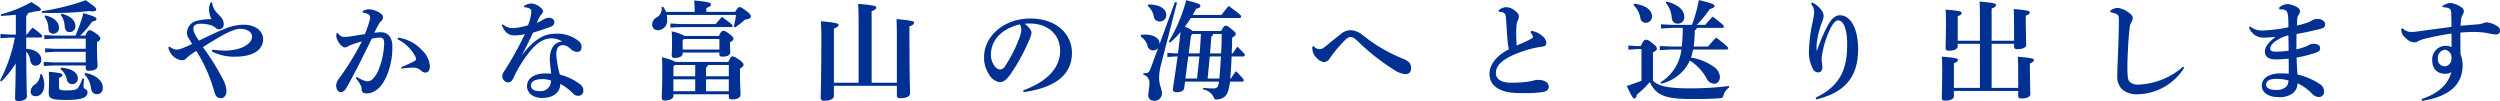
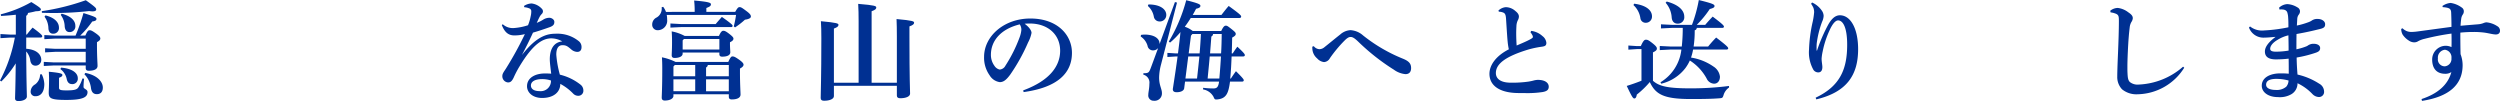
<svg xmlns="http://www.w3.org/2000/svg" width="438.31" height="17.724" viewBox="0 0 438.31 17.724">
  <g id="Group_159" data-name="Group 159" transform="translate(-1750.932 -2047.215)">
    <g id="Group_158" data-name="Group 158">
      <path id="Path_378" data-name="Path 378" d="M1755.527,2055.764c2,.152,2.641,1.14,2.641,1.937a.992.992,0,0,1-1.006,1.027c-.514,0-.8-.324-.912-.855a2.974,2.974,0,0,0-.723-1.635c.039,5.89.116,7.353.116,7.9,0,.475-.666.8-1.5.8-.36,0-.569-.17-.569-.456,0-.532.074-1.786.114-6.155a16.542,16.542,0,0,1-2.528,3.173l-.226-.171a26.264,26.264,0,0,0,2.6-7.523h-.855l-1.67.1v-.722l1.67.095h1.027V2049.8c-.875.095-1.767.171-2.6.209l-.038-.285a21.062,21.062,0,0,0,5.358-2.147c1.576.969,1.672,1.121,1.672,1.311s-.153.285-.9.3c-.418.114-.873.209-1.367.3a.547.547,0,0,1-.305.494v3.287h.116c.3-.4.587-.741,1.005-1.215,1.6,1.177,1.692,1.386,1.692,1.519s-.113.228-.3.228h-2.508Zm2.717,4.465a4.226,4.226,0,0,1,.457,1.709c0,1.482-.666,2.146-1.539,2.146a.784.784,0,0,1-.855-.836,1.469,1.469,0,0,1,.779-1.234,2.165,2.165,0,0,0,.873-1.748Zm.02-11.057a40.481,40.481,0,0,0,7.713-1.919c1.691,1.216,1.824,1.368,1.824,1.614,0,.209-.19.343-.647.343a3.687,3.687,0,0,1-.588-.058,55.723,55.723,0,0,1-6.326.342c-.685,0-1.349-.018-1.957-.037Zm7.636,4.274c.323-.741.495-.93.723-.93.246,0,.418.056,1.121.55.645.455.777.7.777.873,0,.229-.093.4-.587.666v.57c0,2.071.1,3.1.1,3.591,0,.588-.609.854-1.558.854-.323,0-.514-.133-.514-.474v-.457h-5.566l-1.786.095v-.721l1.786.095h5.566V2056.3h-5.338l-1.785.1v-.722l1.785.095h5.338v-1.785h-5.471l-1.785.094v-.721l1.785.094h3.686a32.8,32.8,0,0,0,1.387-3.952c2.07.647,2.279.779,2.279,1.045,0,.229-.209.361-.74.438a16.5,16.5,0,0,1-2.11,2.469Zm-6.99-3.534c1.766.438,2.356,1.35,2.356,2.129a.981.981,0,0,1-1.026,1.082c-.513,0-.779-.361-.818-.912a3.606,3.606,0,0,0-.684-2.07Zm6.762,11.1a13.921,13.921,0,0,0-.094,1.424c0,.418.7.4.7.931,0,.911-.875,1.367-3.685,1.367-2.793,0-3.116-.285-3.116-1.291,0-.475.057-.931.057-2.394,0-.38-.019-.816-.039-1.254,2.053.19,2.375.342,2.375.551,0,.228-.133.323-.588.513v1.729c0,.38.227.475,1.311.475,1.367,0,1.842-.133,2.107-.571a6.6,6.6,0,0,0,.686-1.519Zm-4.027-1.939c2.072.171,2.925,1.007,2.925,1.843a.943.943,0,0,1-.988,1.045c-.531,0-.816-.3-.949-.874a2.873,2.873,0,0,0-1.121-1.767Zm.095-9.46c1.842.475,2.4,1.368,2.4,2.108a.993.993,0,0,1-1.008,1.121c-.455,0-.779-.266-.856-.969a3.555,3.555,0,0,0-.7-2.051ZM1765.9,2060c2.129.418,3.059,1.577,3.059,2.564,0,.742-.379,1.16-1.045,1.16-.551,0-.912-.3-1.025-1.027a4.236,4.236,0,0,0-1.159-2.468Z" fill="#003092" />
-       <path id="Path_379" data-name="Path 379" d="M1788.188,2055.916a17.238,17.238,0,0,0,2.126.171c2.754,0,4.807-1.083,4.807-2.508,0-.645-.74-1.31-2.109-1.31-1.178,0-3.211,1.1-6.5,3.21a43.064,43.064,0,0,1,3.57,5.755,4.588,4.588,0,0,1,.551,1.957c0,.723-.4,1.236-1.006,1.236-.666,0-.949-.476-1.141-1.2a26.5,26.5,0,0,0-3.135-7.085c-.474.3-.873.55-1.158.778a5.676,5.676,0,0,0-.664.589.978.978,0,0,1-.683.265,2.551,2.551,0,0,1-1.426-.589,3.142,3.142,0,0,1-.988-1.652l.265-.152a1.886,1.886,0,0,0,1.2.532,3,3,0,0,0,1.026-.247c.344-.133,1.045-.437,1.691-.76-.246-.4-.418-.684-.646-1.045a1.738,1.738,0,0,1-.246-.987,2.182,2.182,0,0,1,1.595-1.977,10.061,10.061,0,0,1,2.7-.322,4.142,4.142,0,0,1-.438-1.767,3.063,3.063,0,0,1,.268-1.159h.265a3.22,3.22,0,0,0,.969,1.938c.816.816,1.082,1.216,1.082,1.918a.855.855,0,0,1-.816.855,1.276,1.276,0,0,1-.684-.322,2.1,2.1,0,0,0-.875-.437,6.5,6.5,0,0,0-1.689-.229c-.8,0-1.254.285-1.254.8a1.97,1.97,0,0,0,.152.8,8.1,8.1,0,0,0,.817,1.368c1.824-.893,3.457-1.671,4.654-2.128a8.906,8.906,0,0,1,3.115-.664c2.262,0,3.477,1.178,3.477,2.545,0,1.861-1.748,3.058-4.883,3.058a8.618,8.618,0,0,1-4.1-.912Z" fill="#003092" />
-       <path id="Path_380" data-name="Path 380" d="M1813.461,2060.684a5.5,5.5,0,0,0,1.576.741,2.764,2.764,0,0,0,.361.038,1.217,1.217,0,0,0,.8-.322,4.988,4.988,0,0,0,1.178-1.863,13.657,13.657,0,0,0,.91-4.387c0-.912-.226-1.084-.853-1.084a6.184,6.184,0,0,0-1.33.209c-1.635,3.306-2.889,5.851-4.313,8.4-.418.76-.779.95-1.1.95-.551,0-.817-.627-.817-1.159a1.958,1.958,0,0,1,.475-1.179,48.9,48.9,0,0,0,4.027-6.552,20.228,20.228,0,0,0-2.166.72c-.133.058-.246.134-.381.209a.981.981,0,0,1-.455.116c-.361,0-1.064-.647-1.367-1.483a1.475,1.475,0,0,1-.115-.589,3.281,3.281,0,0,1,.039-.4l.209-.037c.494.569.74.683,1.138.683a7.656,7.656,0,0,0,1.084-.1c.912-.133,1.729-.266,2.545-.4a21.937,21.937,0,0,0,.8-2.279,2.542,2.542,0,0,0,.113-.665.555.555,0,0,0-.228-.476,2.52,2.52,0,0,0-1.063-.341l-.019-.247a1.992,1.992,0,0,1,1.121-.341,3.849,3.849,0,0,1,2.051.74.79.79,0,0,1,.039,1.348,2.979,2.979,0,0,0-.418.589c-.324.571-.494.912-.742,1.444a7.132,7.132,0,0,1,1.236-.094c1.291,0,1.918,1.139,1.918,2.374a12.3,12.3,0,0,1-1.234,5.794c-.913,1.824-2.129,2.546-3.288,2.546-.587,0-.873-.191-.873-.95a1.4,1.4,0,0,0-.209-.571,6.477,6.477,0,0,0-.8-1.158Zm7.275-6.877a7.043,7.043,0,0,1,4.2,2.222,4.242,4.242,0,0,1,1.367,2.793c0,.836-.4,1.121-.8,1.121a1.266,1.266,0,0,1-.818-.418,1.987,1.987,0,0,0-1.292-.456,15.968,15.968,0,0,0-2.07.171l-.039-.265a20.943,20.943,0,0,0,2.053-.912c.322-.171.531-.286.531-.438a1.244,1.244,0,0,0-.209-.664,7.031,7.031,0,0,0-3.039-2.869Z" fill="#003092" />
      <path id="Path_381" data-name="Path 381" d="M1842.8,2048.26a2.527,2.527,0,0,1,1.33-.437,2.9,2.9,0,0,1,1.785.911.664.664,0,0,1,.209.514.677.677,0,0,1-.209.418,2.264,2.264,0,0,0-.4.551c-.229.437-.323.683-.475,1.007a6.97,6.97,0,0,0,1.2-.609,2.1,2.1,0,0,1,1.006-.285c.342,0,.875.267.875.723,0,.436-.172.683-.779.912-1.065.379-2.09.722-2.965.969-.721,1.576-1.215,2.526-1.937,3.931,2.755-3.57,4.693-3.742,6.041-3.742a5.927,5.927,0,0,1,3.951,1.33,1.284,1.284,0,0,1,.457,1.026c0,.494-.229.835-.76.835a1.7,1.7,0,0,1-1.025-.418c-.627-.531-.875-.759-1.559-.759-.627,0-1.082.437-1.082,1.652a17.923,17.923,0,0,0,.627,3.516,9.3,9.3,0,0,1,3.59,1.728,1.29,1.29,0,0,1,.531,1.045.877.877,0,0,1-.893.931,1.206,1.206,0,0,1-.873-.362,9.178,9.178,0,0,0-2.279-1.728c0,1.405-1.121,2.47-3.193,2.47-1.6,0-2.641-.912-2.641-2.052,0-1.558,1.559-2.241,3.1-2.241.322,0,.72,0,1.138.037-.132-1.121-.246-1.975-.246-2.508,0-1.747.664-3,2.186-3.152a3.966,3.966,0,0,0-1.9-.534c-1.5,0-3.191.932-5.585,4.9a17.56,17.56,0,0,0-1.026,1.957c-.322.683-.588.873-1.006.873a1.088,1.088,0,0,1-.988-1.158c0-.438.379-.856.664-1.33a60.693,60.693,0,0,0,3.287-5.985,7.583,7.583,0,0,1-1.824.229c-.93,0-1.672-.4-2.223-1.824l.172-.133a2.6,2.6,0,0,0,1.938.664,10.2,10.2,0,0,0,2.488-.493,8.437,8.437,0,0,0,.475-1.615,3.3,3.3,0,0,0,.095-.779.523.523,0,0,0-.324-.551,2.677,2.677,0,0,0-.893-.209Zm1.217,13.944c0,.551.455.987,1.519.987a1.793,1.793,0,0,0,1.994-1.861,4.969,4.969,0,0,0-1.519-.247C1844.643,2061.083,1844.016,2061.559,1844.016,2062.2Z" fill="#003092" />
      <path id="Path_382" data-name="Path 382" d="M1872.725,2049.3a16.225,16.225,0,0,0-.094-1.994c2.621.227,2.943.4,2.943.664,0,.285-.209.418-.8.646v.684h5.053c.4-.684.531-.836.779-.836s.455.133,1.235.722c.607.455.74.684.74.93,0,.209-.227.438-1.043.552a13.227,13.227,0,0,1-1.73,1.348l-.227-.17a19.172,19.172,0,0,0,.4-2.014h-12.158a3.786,3.786,0,0,1,.076.8,1.673,1.673,0,0,1-1.634,1.881.941.941,0,0,1-.987-.969,1.364,1.364,0,0,1,.8-1.274,1.783,1.783,0,0,0,.856-1.785l.265-.076a3.178,3.178,0,0,1,.494.893Zm5.89,8.777c.36-.8.512-.969.74-.969.247,0,.456.075,1.159.57.646.456.779.7.779.874,0,.227-.17.436-.627.683v.571c0,2.166.1,3.495.1,3.989,0,.589-.647.854-1.539.854-.323,0-.514-.133-.514-.474v-.438H1869v.305c0,.4-.531.8-1.52.8-.341,0-.531-.171-.531-.494,0-.437.094-1.672.094-5.015,0-.951-.02-1.426-.057-2.071a9.507,9.507,0,0,1,2.4.817Zm-10.144-6.022v-.722l1.861.1h6.078c.342-.418.686-.8,1.084-1.254,1.729,1.216,1.881,1.425,1.881,1.557s-.076.229-.266.229h-8.777Zm2.146,4.559c0,.455-.533.76-1.426.76-.322,0-.494-.152-.494-.475,0-.228.059-1.008.059-2.261,0-.969-.02-1.273-.059-1.918a7.748,7.748,0,0,1,2.282.8h6c.323-.74.551-.911.76-.911.248,0,.475.095,1.084.57s.7.646.7.817c0,.228-.172.418-.609.627v.285c0,.684.057,1.253.057,1.462,0,.552-.588.779-1.424.779-.322,0-.494-.132-.494-.455v-.266h-6.44Zm-1.369,1.994-.246.266v1.711h3.818v-1.977Zm3.572,4.6v-2.09H1869v2.09Zm4.237-7.315v-1.841h-6.213l-.227.246v1.595Zm-2.034,2.717a.515.515,0,0,1-.3.438v1.539h3.988v-1.977Zm3.686,4.6v-2.09h-3.988v2.09Z" fill="#003092" />
      <path id="Path_383" data-name="Path 383" d="M1897.137,2062.261v1.8c0,.513-.741.818-1.729.818-.4,0-.59-.153-.59-.475,0-.742.116-3.458.116-10.487,0-1.2-.02-2.089-.077-2.983,2.887.267,3.079.4,3.079.646,0,.229-.172.418-.8.646v9.5h4.332v-10.791c0-1.215-.02-2.108-.076-3.04,2.982.248,3.171.381,3.171.647,0,.228-.169.418-.816.646v12.538h4.426v-8.188c0-1.2-.018-2.09-.057-2.982,2.887.265,3.078.4,3.078.646,0,.228-.172.418-.816.646v1.747c0,7.675.113,9.613.113,10.031,0,.513-.722.816-1.728.816-.4,0-.59-.152-.59-.474v-1.71Z" fill="#003092" />
      <path id="Path_384" data-name="Path 384" d="M1930.322,2063.059c4.711-1.729,6.479-4.313,6.479-6.954,0-2.849-2.166-4.767-5.321-4.767-.341,0-.644.018-.91.037.893.666,1.215,1.254,1.215,1.615a5.93,5.93,0,0,1-.607,1.672,32.416,32.416,0,0,1-3.135,5.643c-.627.836-1.121,1.31-1.824,1.31a2.483,2.483,0,0,1-1.785-1.2,5.305,5.305,0,0,1-.969-3.23c0-3.59,3.457-6.724,8.111-6.724,4.731,0,7.295,2.868,7.295,6.022,0,3.552-2.527,6.06-8.473,6.877Zm-5.66-6.231a3.236,3.236,0,0,0,.627,1.938,1.469,1.469,0,0,0,.91.645,1.231,1.231,0,0,0,1.008-.683,24.929,24.929,0,0,0,2.469-4.921,5.023,5.023,0,0,0,.324-1.329,1.629,1.629,0,0,0-.285-.989C1926.447,2052.287,1924.662,2054.32,1924.662,2056.828Z" fill="#003092" />
      <path id="Path_385" data-name="Path 385" d="M1953.984,2055.631a1.148,1.148,0,0,1-.892.418.957.957,0,0,1-.969-.817,2.906,2.906,0,0,0-1.2-1.615l.056-.285c.209-.019.418-.057.588-.057,1.787,0,2.66.722,2.66,1.577v.095l2.7-7.371.361.095-2.81,10.9a9.5,9.5,0,0,0-.325,2.24c0,1.388.494,1.977.494,2.737a1.28,1.28,0,0,1-1.423,1.33.924.924,0,0,1-.969-1.027c0-.456.189-1.12.189-1.937a1.441,1.441,0,0,0-1.064-1.614l.019-.248c.95,0,.989-.094,1.387-1.178Zm-1.711-7.637c2.206,0,3.135.931,3.135,1.824a1.119,1.119,0,0,1-1.178,1.159,1,1,0,0,1-1.005-.856,3.3,3.3,0,0,0-1.045-1.861Zm5.188,8.586c.15-1.253.322-2.488.435-3.742a13.941,13.941,0,0,1-1.822,1.844l-.228-.172a28.125,28.125,0,0,0,3.058-7.257c2.166.552,2.489.722,2.489.988,0,.247-.229.4-.76.513-.172.342-.381.722-.59,1.083h5.035c.381-.494.836-1.083,1.274-1.577,2.07,1.5,2.183,1.672,2.183,1.861,0,.134-.094.248-.3.248H1959.7c-.322.531-.683,1.045-1.045,1.538a4.468,4.468,0,0,1,1.387.741h5c.359-.759.568-.931.8-.931s.322.057,1.045.627c.59.475.7.608.7.817,0,.228-.152.38-.627.646-.02.931-.037,1.862-.076,2.773h.172c.283-.435.55-.835.816-1.178,1.274,1.178,1.311,1.35,1.311,1.483s-.114.228-.305.228h-2.014c-.056,1.291-.113,2.583-.246,3.875h.113c.286-.437.571-.855.893-1.292,1.33,1.312,1.369,1.463,1.369,1.6s-.115.228-.3.228h-2.11l-.017.132c-.266,1.881-.627,2.813-2.147,2.984a1.242,1.242,0,0,1-.248.018c-.285,0-.322-.113-.494-.494a2.556,2.556,0,0,0-1.822-1.272l.017-.284a14.547,14.547,0,0,0,1.787.113c.608,0,.873-.209,1.006-1.2h-5.965l-.152,1.177c-.057.418-.588.685-1.311.685-.494,0-.683-.191-.683-.551.3-1.957.588-3.838.836-5.718h-.305l-1.482.094v-.721l1.482.094Zm1.8.533-.495,3.875h2.034c.15-1.292.283-2.584.418-3.875Zm1.994-.533c.095-1.139.172-2.26.228-3.4h-1.5l-.246.285-.4,3.115Zm1.767.533c-.095,1.291-.248,2.583-.361,3.875h2.051q.172-1.938.285-3.875Zm1.994-.533c.077-1.139.094-2.26.114-3.4h-1.52a.515.515,0,0,1-.3.437q-.113,1.539-.227,2.963Z" fill="#003092" />
      <path id="Path_386" data-name="Path 386" d="M1981.273,2055.309a1.316,1.316,0,0,0,1.006.531,1.415,1.415,0,0,0,.893-.38c.818-.646,1.939-1.577,2.736-2.2a2.957,2.957,0,0,1,1.785-.76,3.659,3.659,0,0,1,2.223.932,27.854,27.854,0,0,0,6.916,4.046c1.1.436,1.5.874,1.5,1.672,0,.683-.342,1.063-.988,1.063a4.054,4.054,0,0,1-2.031-.779,37.674,37.674,0,0,1-6.118-4.787c-.646-.627-1.045-.95-1.463-.95-.341,0-.646.209-1.1.664a22.921,22.921,0,0,0-2.527,3.04,1.277,1.277,0,0,1-1.026.7,1.888,1.888,0,0,1-1.217-.646,2.339,2.339,0,0,1-.836-1.577,4.45,4.45,0,0,1-.017-.476Z" fill="#003092" />
      <path id="Path_387" data-name="Path 387" d="M2019.387,2052.629a3.589,3.589,0,0,1,1.976.912,1.683,1.683,0,0,1,.684,1.178c0,.474-.229.608-.779.683a16.775,16.775,0,0,0-2.317.476c-4.219,1.272-5.756,2.6-5.756,4.142,0,1.025.873,1.69,2.6,1.69a20.016,20.016,0,0,0,3.135-.19c.322-.057.531-.095.816-.17a3.46,3.46,0,0,1,.779-.134c1.311,0,1.938.532,1.938,1.2,0,.569-.361.8-1.045.931a17.691,17.691,0,0,1-3.1.189c-.513,0-1.064,0-1.578-.018-2.963-.115-4.672-1.329-4.672-3.363,0-1.463,1.063-3.1,3.4-4.293a10.624,10.624,0,0,1-.209-1.349c-.057-.513-.116-1.444-.286-4.065-.056-.76-.228-.931-.531-1.045a1.947,1.947,0,0,0-.722-.133l-.077-.209a2.156,2.156,0,0,1,1.274-.589,2.559,2.559,0,0,1,1.709.683c.513.4.607.723.607.969a1.416,1.416,0,0,1-.189.647,2.515,2.515,0,0,0-.246,1.045c-.02.341-.039.779-.039,1.273,0,.721.039,1.538.076,2.107.931-.4,1.748-.74,2.336-1.063.4-.209.513-.323.513-.437a.78.78,0,0,0-.113-.361,3.006,3.006,0,0,0-.305-.455Z" fill="#003092" />
      <path id="Path_388" data-name="Path 388" d="M2054.072,2062.564a2.443,2.443,0,0,0-.949,1.292c-.152.5-.209.552-.7.589-1.234.1-2.678.133-5,.133-4.674,0-6.211-.74-7.238-2.982a15.5,15.5,0,0,1-2.28,2.2c-.076.456-.209.683-.437.683s-.436-.3-1.328-2.2c.8-.246,1.728-.569,2.582-.911v-5.548h-.778l-1.521.1v-.723l1.521.1h.664c.418-.95.647-1.121.873-1.121.268,0,.438.038,1.161.607.7.552.779.761.779.952,0,.226-.135.4-.686.664v4.977c1.1.987,2.66,1.329,6.594,1.329a52.232,52.232,0,0,0,6.742-.418Zm-16.64-14.7c2.127.266,3.134,1.159,3.134,2.223a1.077,1.077,0,0,1-1.121,1.121.916.916,0,0,1-.912-.8,3.893,3.893,0,0,0-1.215-2.3Zm6.4,8.035-1.9.1v-.722l1.9.095h1.957a30.869,30.869,0,0,0,.17-3.267h-1.918l-1.9.094v-.721l1.9.094h3.533a24.465,24.465,0,0,0,1.2-4.35c2.469.608,2.754.779,2.754,1.045,0,.228-.17.361-.836.532a17.332,17.332,0,0,1-2.279,2.773h1.483c.455-.532.74-.854,1.31-1.444,1.748,1.312,1.975,1.577,1.975,1.768,0,.113-.114.209-.3.209h-4.465a.448.448,0,0,1-.361.418,18.344,18.344,0,0,1-.19,2.849h2.545a20.511,20.511,0,0,1,1.407-1.577c1.957,1.5,2.109,1.71,2.109,1.9,0,.114-.115.208-.305.208h-5.851a9,9,0,0,1-.362,1.407,9.366,9.366,0,0,1,3.914,1.557,2.436,2.436,0,0,1,1.159,1.786c0,.722-.4,1.235-1.026,1.235a1.512,1.512,0,0,1-1.31-.912,8.644,8.644,0,0,0-2.946-3.154,6.932,6.932,0,0,1-.777,1.331,7.521,7.521,0,0,1-4.236,2.735l-.133-.247a7.673,7.673,0,0,0,3.666-5.738Zm-.684-8.416c2.051.552,3.077,1.521,3.077,2.661a1.111,1.111,0,0,1-1.159,1.215c-.494,0-.968-.266-1.045-1.063a4.3,4.3,0,0,0-1.064-2.6Z" fill="#003092" />
      <path id="Path_389" data-name="Path 389" d="M2068.627,2047.652a4.065,4.065,0,0,1,1.672,1.368,1.716,1.716,0,0,1,.361.988,2.75,2.75,0,0,1-.265,1.007,16.72,16.72,0,0,0-.952,3.837c-.037.608-.019.95-.019,1.216l.076.019a27.908,27.908,0,0,1,2-4.616c.531-.912,1.158-1.577,2.014-1.577,1.842,0,3.191,2.28,3.191,5.946,0,4.521-1.976,7.523-7.334,8.8l-.113-.3c4.369-2.053,5.527-5.111,5.527-9.29,0-2.944-.7-4.255-1.595-4.255-.5,0-1.045.721-1.52,1.8a16.291,16.291,0,0,0-1.178,3.628,8.61,8.61,0,0,0-.189,1.272c0,.532.133,1.084.133,1.483,0,.57-.229.93-.723.93a1.02,1.02,0,0,1-.836-.436,6.232,6.232,0,0,1-.777-3.591,25.355,25.355,0,0,1,.644-4.863,12.63,12.63,0,0,0,.248-1.634,2.257,2.257,0,0,0-.133-.817,4.271,4.271,0,0,0-.4-.684Z" fill="#003092" />
-       <path id="Path_390" data-name="Path 390" d="M2098.057,2054.891h-3.895v.474c0,.455-.644.74-1.576.74-.379,0-.551-.132-.551-.436,0-.627.076-2.128.076-4.255,0-.969-.019-1.711-.056-2.527,2.64.228,2.81.361,2.81.589,0,.209-.15.379-.7.588v4.293h3.895v-4.027c0-1.215-.018-2.051-.057-2.85,2.7.229,2.889.381,2.889.609,0,.209-.153.4-.78.627v5.641h3.932v-3.039c0-.968-.018-1.709-.057-2.526,2.641.228,2.813.36,2.813.589,0,.209-.152.38-.7.589v1.386c0,1.863.076,3.363.076,3.744,0,.455-.647.74-1.578.74-.379,0-.551-.133-.551-.438v-.511h-3.932v7.731h4.655v-2.944c0-.969-.02-1.71-.057-2.528,2.641.229,2.811.362,2.811.59,0,.209-.153.379-.7.588v1.387c0,2.146.077,3.648.077,4.027,0,.457-.645.741-1.577.741-.38,0-.55-.132-.55-.436v-.893H2093.5v.969c0,.455-.646.74-1.576.74-.381,0-.551-.133-.551-.436,0-.627.076-2.128.076-4.769,0-.969-.019-1.709-.058-2.526,2.64.227,2.812.36,2.812.589,0,.209-.152.38-.7.589v4.312h4.559Z" fill="#003092" />
      <path id="Path_391" data-name="Path 391" d="M2133.879,2059.088a9.855,9.855,0,0,1-8.149,4.654,3.966,3.966,0,0,1-2.755-.873,3.116,3.116,0,0,1-.836-2.242c0-.646.039-1.976.132-4.122.077-1.843.153-3.989.153-5.6,0-.892-.037-1.139-.76-1.367a3.335,3.335,0,0,0-.7-.152l-.057-.285a2.145,2.145,0,0,1,1.33-.494,3.7,3.7,0,0,1,1.825.759c.607.4.8.685.8,1.045a1.346,1.346,0,0,1-.246.666,2.365,2.365,0,0,0-.3.988c-.114.911-.229,2.108-.323,4.217-.056,1.235-.076,2.051-.076,2.7,0,.4,0,.74.02,1.063.037.8.094,1.235.418,1.558a2.175,2.175,0,0,0,1.556.437,12.579,12.579,0,0,0,7.77-3.135Z" fill="#003092" />
      <path id="Path_392" data-name="Path 392" d="M2145.418,2051.851a3.4,3.4,0,0,0,2.488.7,27.323,27.323,0,0,0,4.239-.551c0-.627,0-1.12-.04-1.672a3.489,3.489,0,0,0-.169-.969c-.153-.36-.5-.494-1.065-.494-.1,0-.189.02-.285.02l-.076-.323a2.287,2.287,0,0,1,1.443-.626,3.725,3.725,0,0,1,1.768.569.8.8,0,0,1,.455.665.949.949,0,0,1-.227.627,1.342,1.342,0,0,0-.248.646c-.019.3-.037.741-.076,1.253a13.644,13.644,0,0,0,2.033-.589,2.743,2.743,0,0,0,.664-.341,1.668,1.668,0,0,1,.951-.229c.8,0,1.311.438,1.311.912,0,.4-.115.647-.779.818-1.444.36-2.621.627-4.237.911-.019.968-.019,1.9-.019,2.679a10.214,10.214,0,0,0,1.635-.475,1.564,1.564,0,0,0,.435-.228,1.736,1.736,0,0,1,.912-.265c.819,0,1.178.36,1.178.74,0,.494-.3.646-.684.8a21.491,21.491,0,0,1-3.437.874c.017,1.1.076,2.051.152,2.982a11.822,11.822,0,0,1,3.8,1.6,1.583,1.583,0,0,1,.856,1.33.893.893,0,0,1-.971,1.007,1.655,1.655,0,0,1-1.063-.513,8.864,8.864,0,0,0-2.621-1.9,2.192,2.192,0,0,1-1.1,1.937,3.994,3.994,0,0,1-2.317.494c-1.711,0-2.849-.854-2.849-1.994,0-1.426,1.443-2.166,3.267-2.166a14.271,14.271,0,0,1,1.463.057c0-.987,0-1.842-.019-2.641a19.247,19.247,0,0,1-2.223.133c-1.463,0-1.938-.588-1.938-1.387,0-.836.7-1.69,1.825-2.525v-.039c-.78.076-1.483.133-1.92.133a2.7,2.7,0,0,1-2.7-1.766Zm4.617,9.194c-1.178,0-1.8.323-1.8,1.025,0,.59.665.912,1.692.912a2.532,2.532,0,0,0,1.842-.569,1.77,1.77,0,0,0,.4-1.083A8.109,8.109,0,0,0,2150.035,2061.045Zm2.11-7.637a6.25,6.25,0,0,0-1.881.78c-.951.55-1.313,1.139-1.313,1.576,0,.323.248.513,1.028.513a14.49,14.49,0,0,0,2.2-.19C2152.182,2055.193,2152.162,2054.32,2152.145,2053.408Z" fill="#003092" />
      <path id="Path_393" data-name="Path 393" d="M2179.154,2048.26a2.945,2.945,0,0,1,1.426-.531,4.351,4.351,0,0,1,1.994.835.758.758,0,0,1,.324.627.939.939,0,0,1-.191.588,1.7,1.7,0,0,0-.266.742c-.056.417-.095.778-.113,1.215,1.2-.113,2.014-.171,3.115-.265a3.2,3.2,0,0,0,.856-.19,1.8,1.8,0,0,1,.551-.152,4.155,4.155,0,0,1,1.9.664.906.906,0,0,1,.494.8c0,.418-.265.664-.74.664-.494,0-1.273-.228-1.977-.322a14.759,14.759,0,0,0-1.9-.115c-.76,0-1.559.038-2.338.115,0,.74,0,2.2.039,3.78a5.446,5.446,0,0,1,.361,1.9c0,3.533-2.47,5.567-7.125,6.288l-.076-.323c2.737-.892,4.635-2.45,5.225-4.73a1.838,1.838,0,0,1-1.082.3c-1.483,0-2.281-.912-2.281-2.507a2.4,2.4,0,0,1,2.185-2.394,2.326,2.326,0,0,1,1.2.228c.018-.361.018-.7.018-1.083s0-.8-.018-1.292a43.16,43.16,0,0,0-4.693.912,4.523,4.523,0,0,0-1.139.418,1.277,1.277,0,0,1-.722.209,1.756,1.756,0,0,1-.969-.342,3.581,3.581,0,0,1-1.045-1.026,2.1,2.1,0,0,1-.246-.988l.227-.113a2.329,2.329,0,0,0,.835.531,2.355,2.355,0,0,0,.743.114,10.047,10.047,0,0,0,1.254-.114l5.755-.779c0-.911-.019-1.557-.039-2.071-.017-.607-.017-.74-.17-.988-.152-.226-.57-.342-1.33-.4Zm-.8,9.214a1.208,1.208,0,0,0,1.235,1.368,1.3,1.3,0,0,0,1.14-1.426,1.333,1.333,0,0,0-1.14-1.48A1.385,1.385,0,0,0,2178.357,2057.474Z" fill="#003092" />
    </g>
  </g>
</svg>